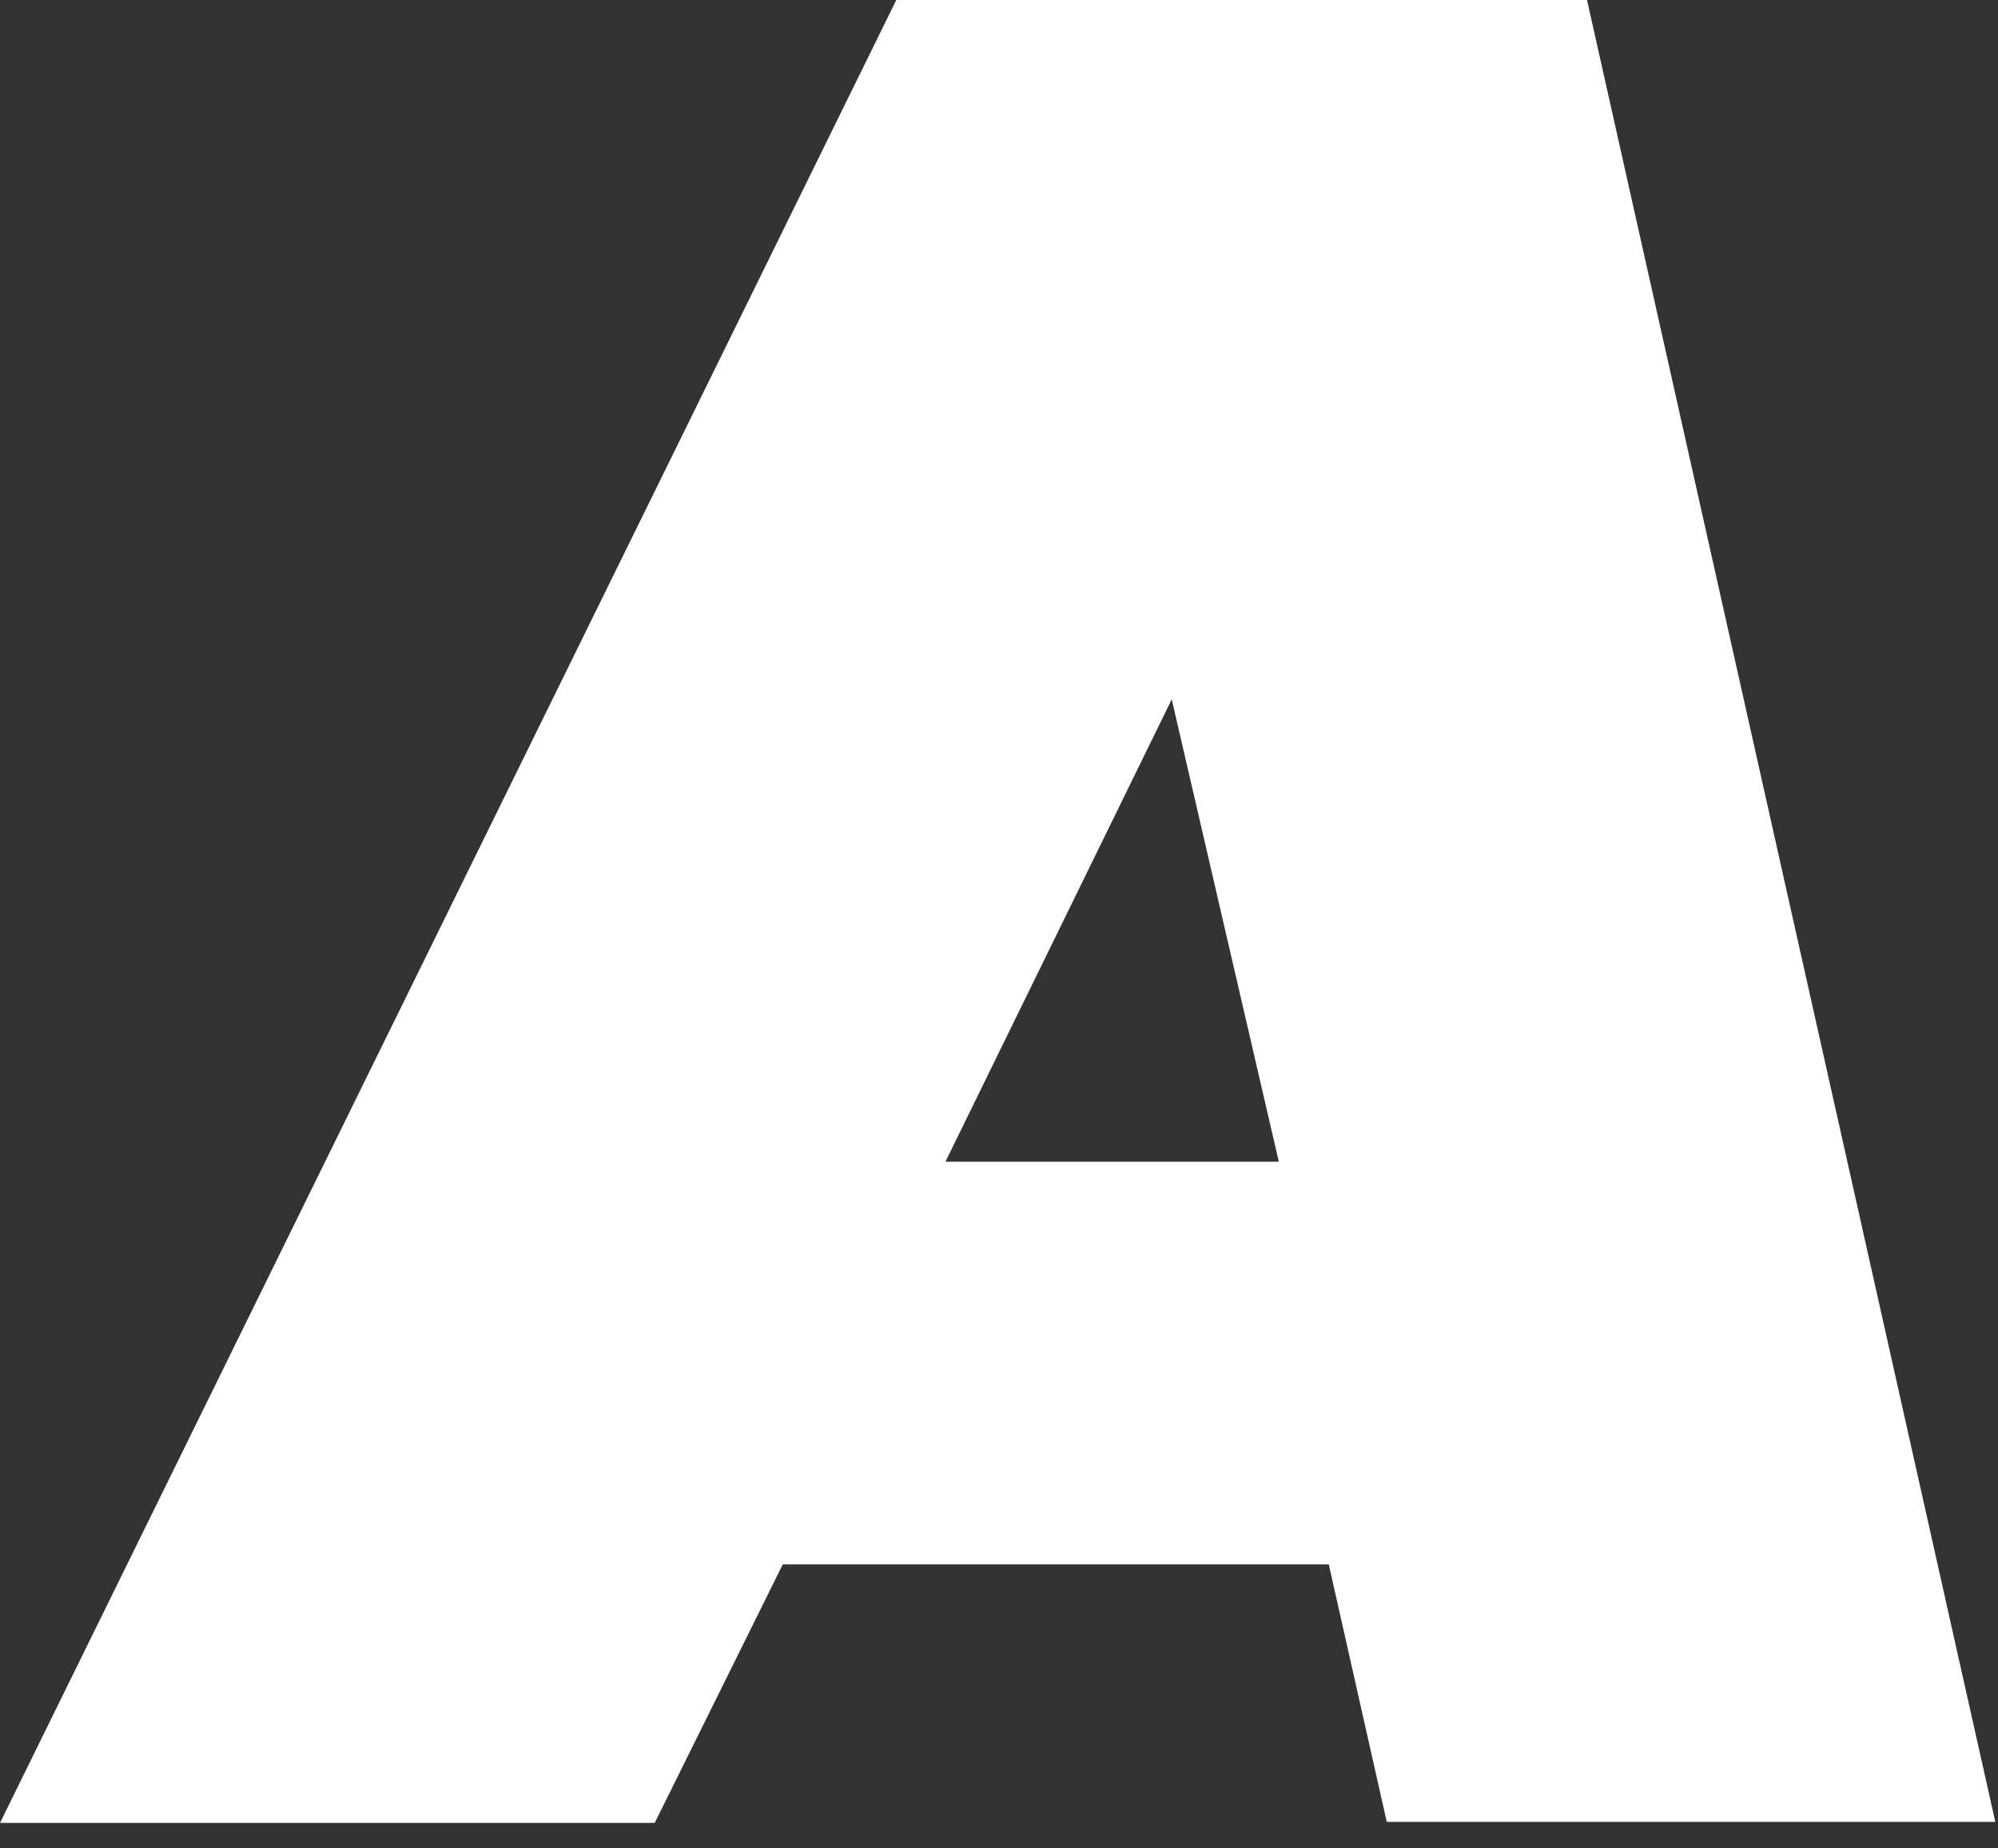
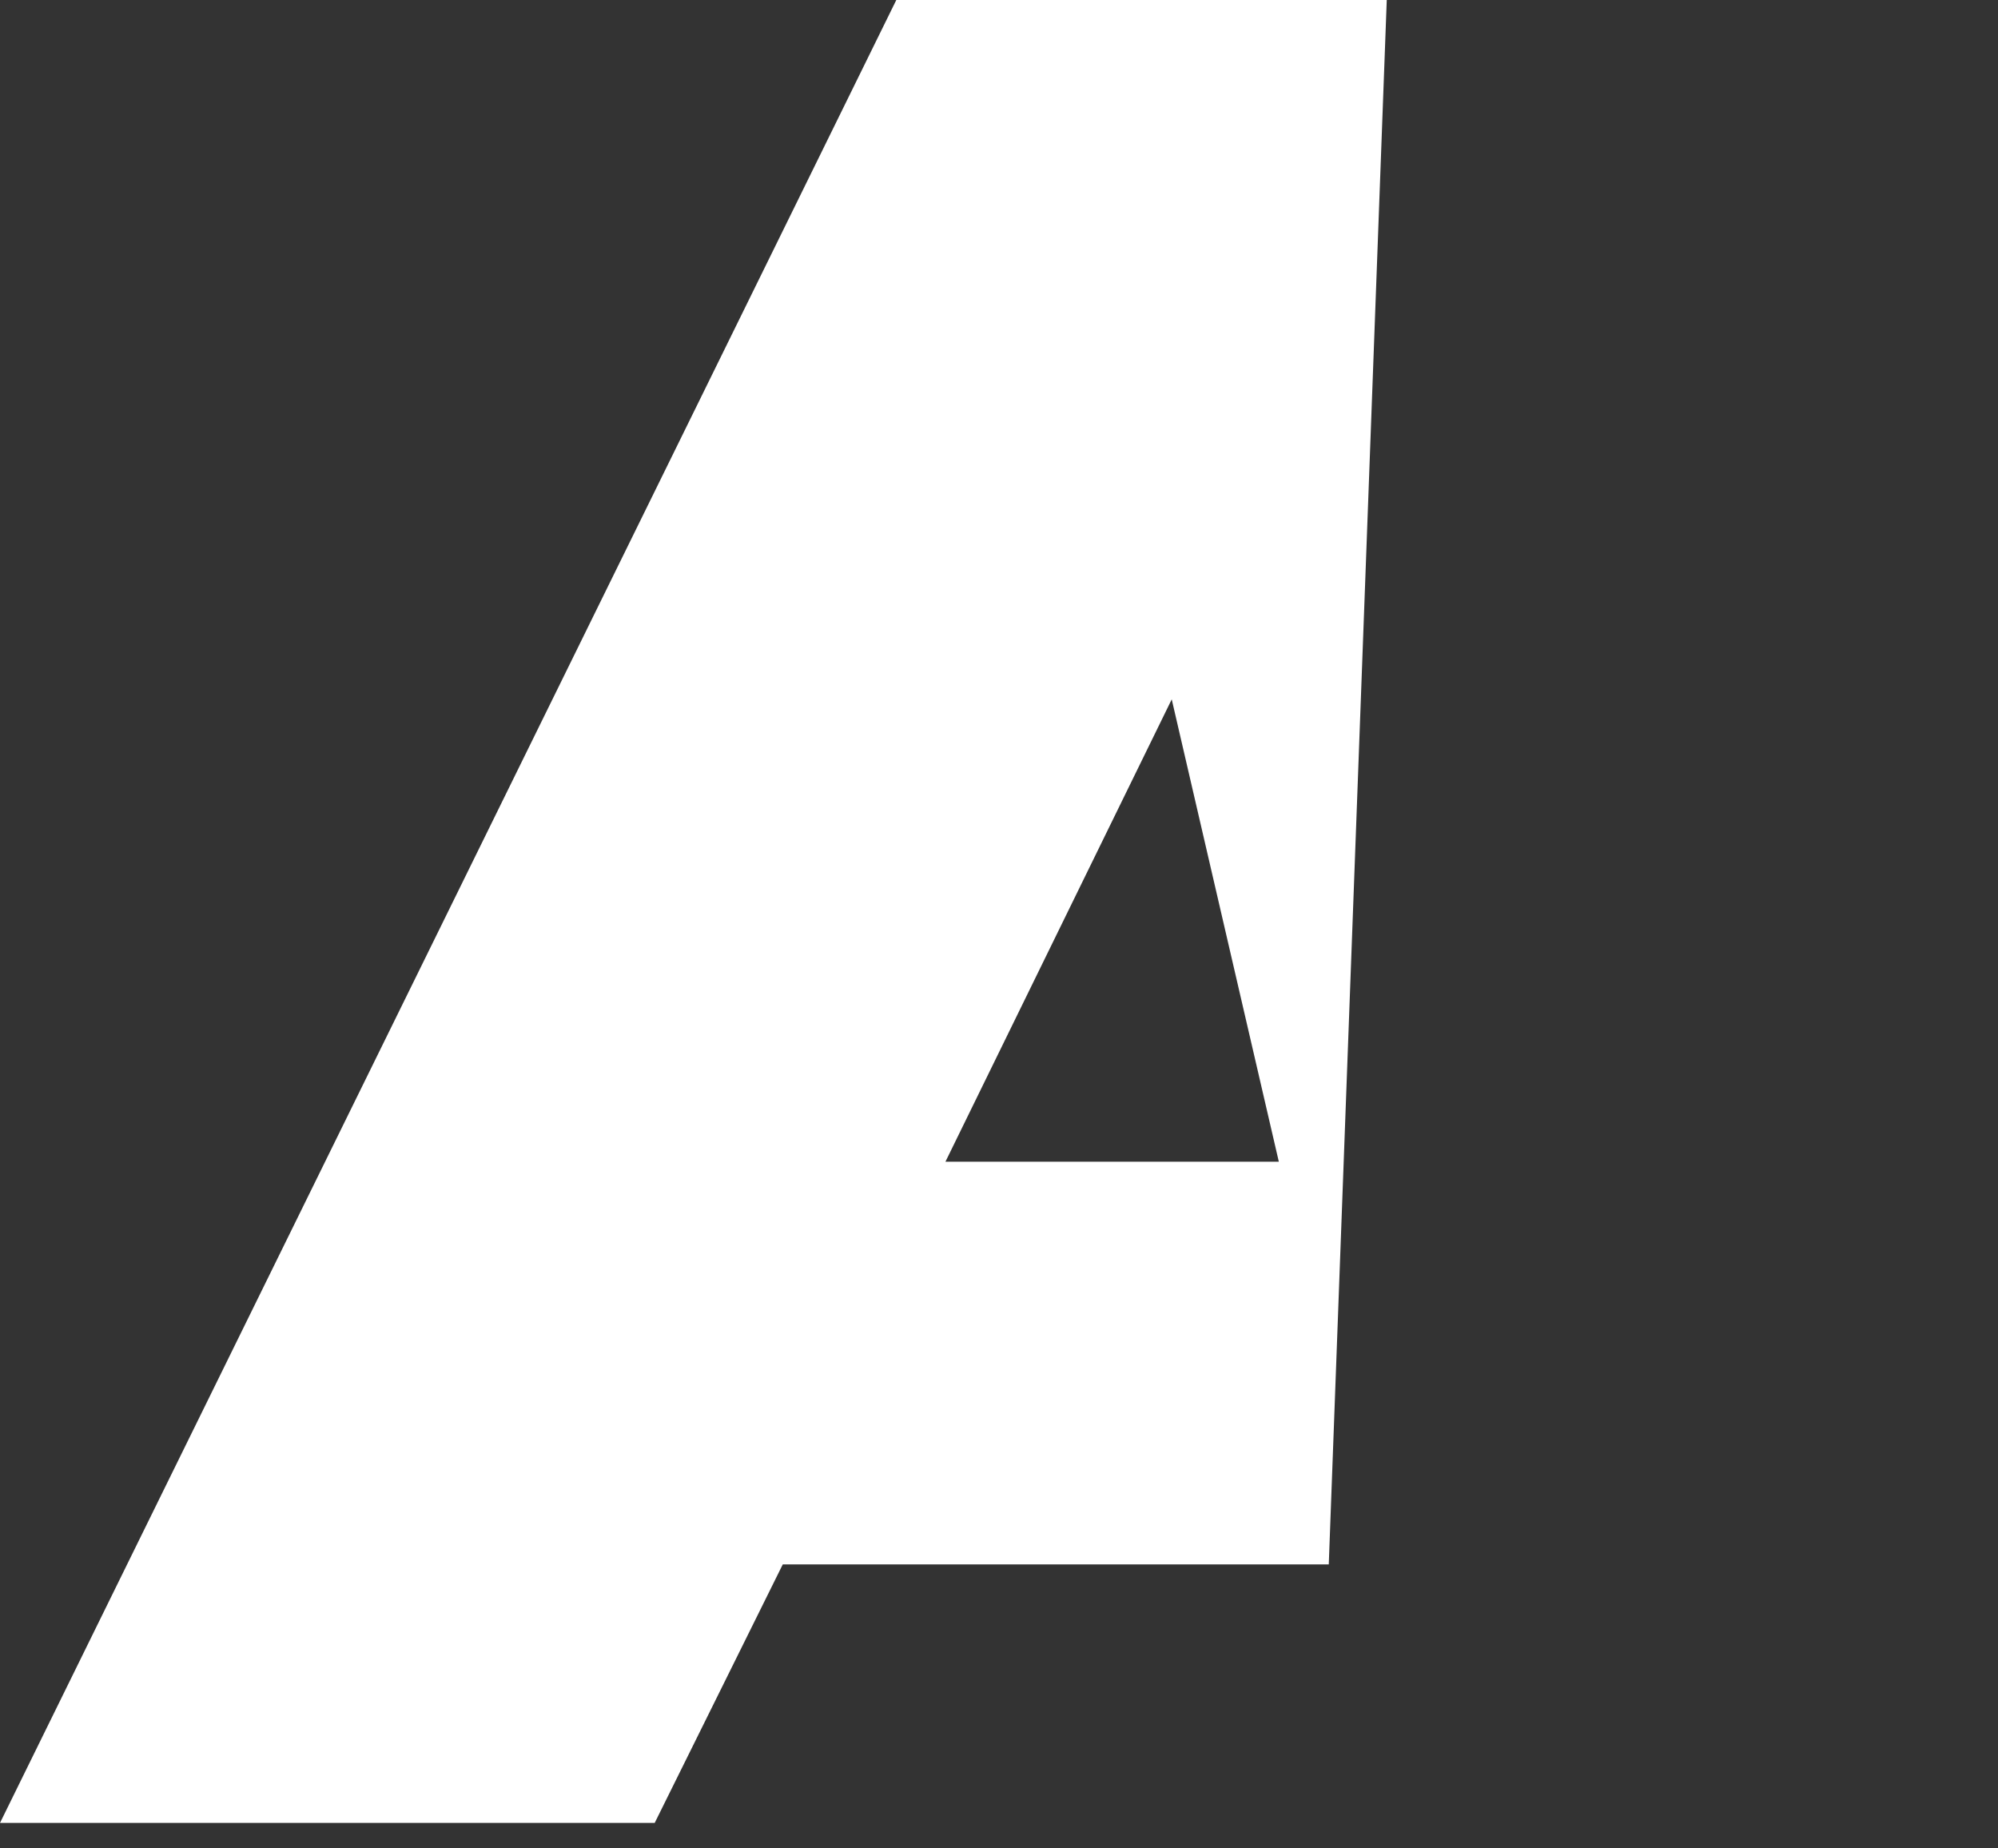
<svg xmlns="http://www.w3.org/2000/svg" fill="none" height="100%" overflow="visible" preserveAspectRatio="none" style="display: block;" viewBox="0 0 40 37" width="100%">
  <rect x="0" y="0" width="40" height="37" fill="#333333" stroke="none" />
-   <path d="M15.671 31.315L13.107 36.49H0L17.944 0H31.772L39.946 36.469H27.763L26.602 31.315H15.671ZM23.458 13.999L18.928 23.254H25.602L23.458 13.999Z" fill="white" id="Vector" />
+   <path d="M15.671 31.315L13.107 36.49H0L17.944 0H31.772H27.763L26.602 31.315H15.671ZM23.458 13.999L18.928 23.254H25.602L23.458 13.999Z" fill="white" id="Vector" />
</svg>